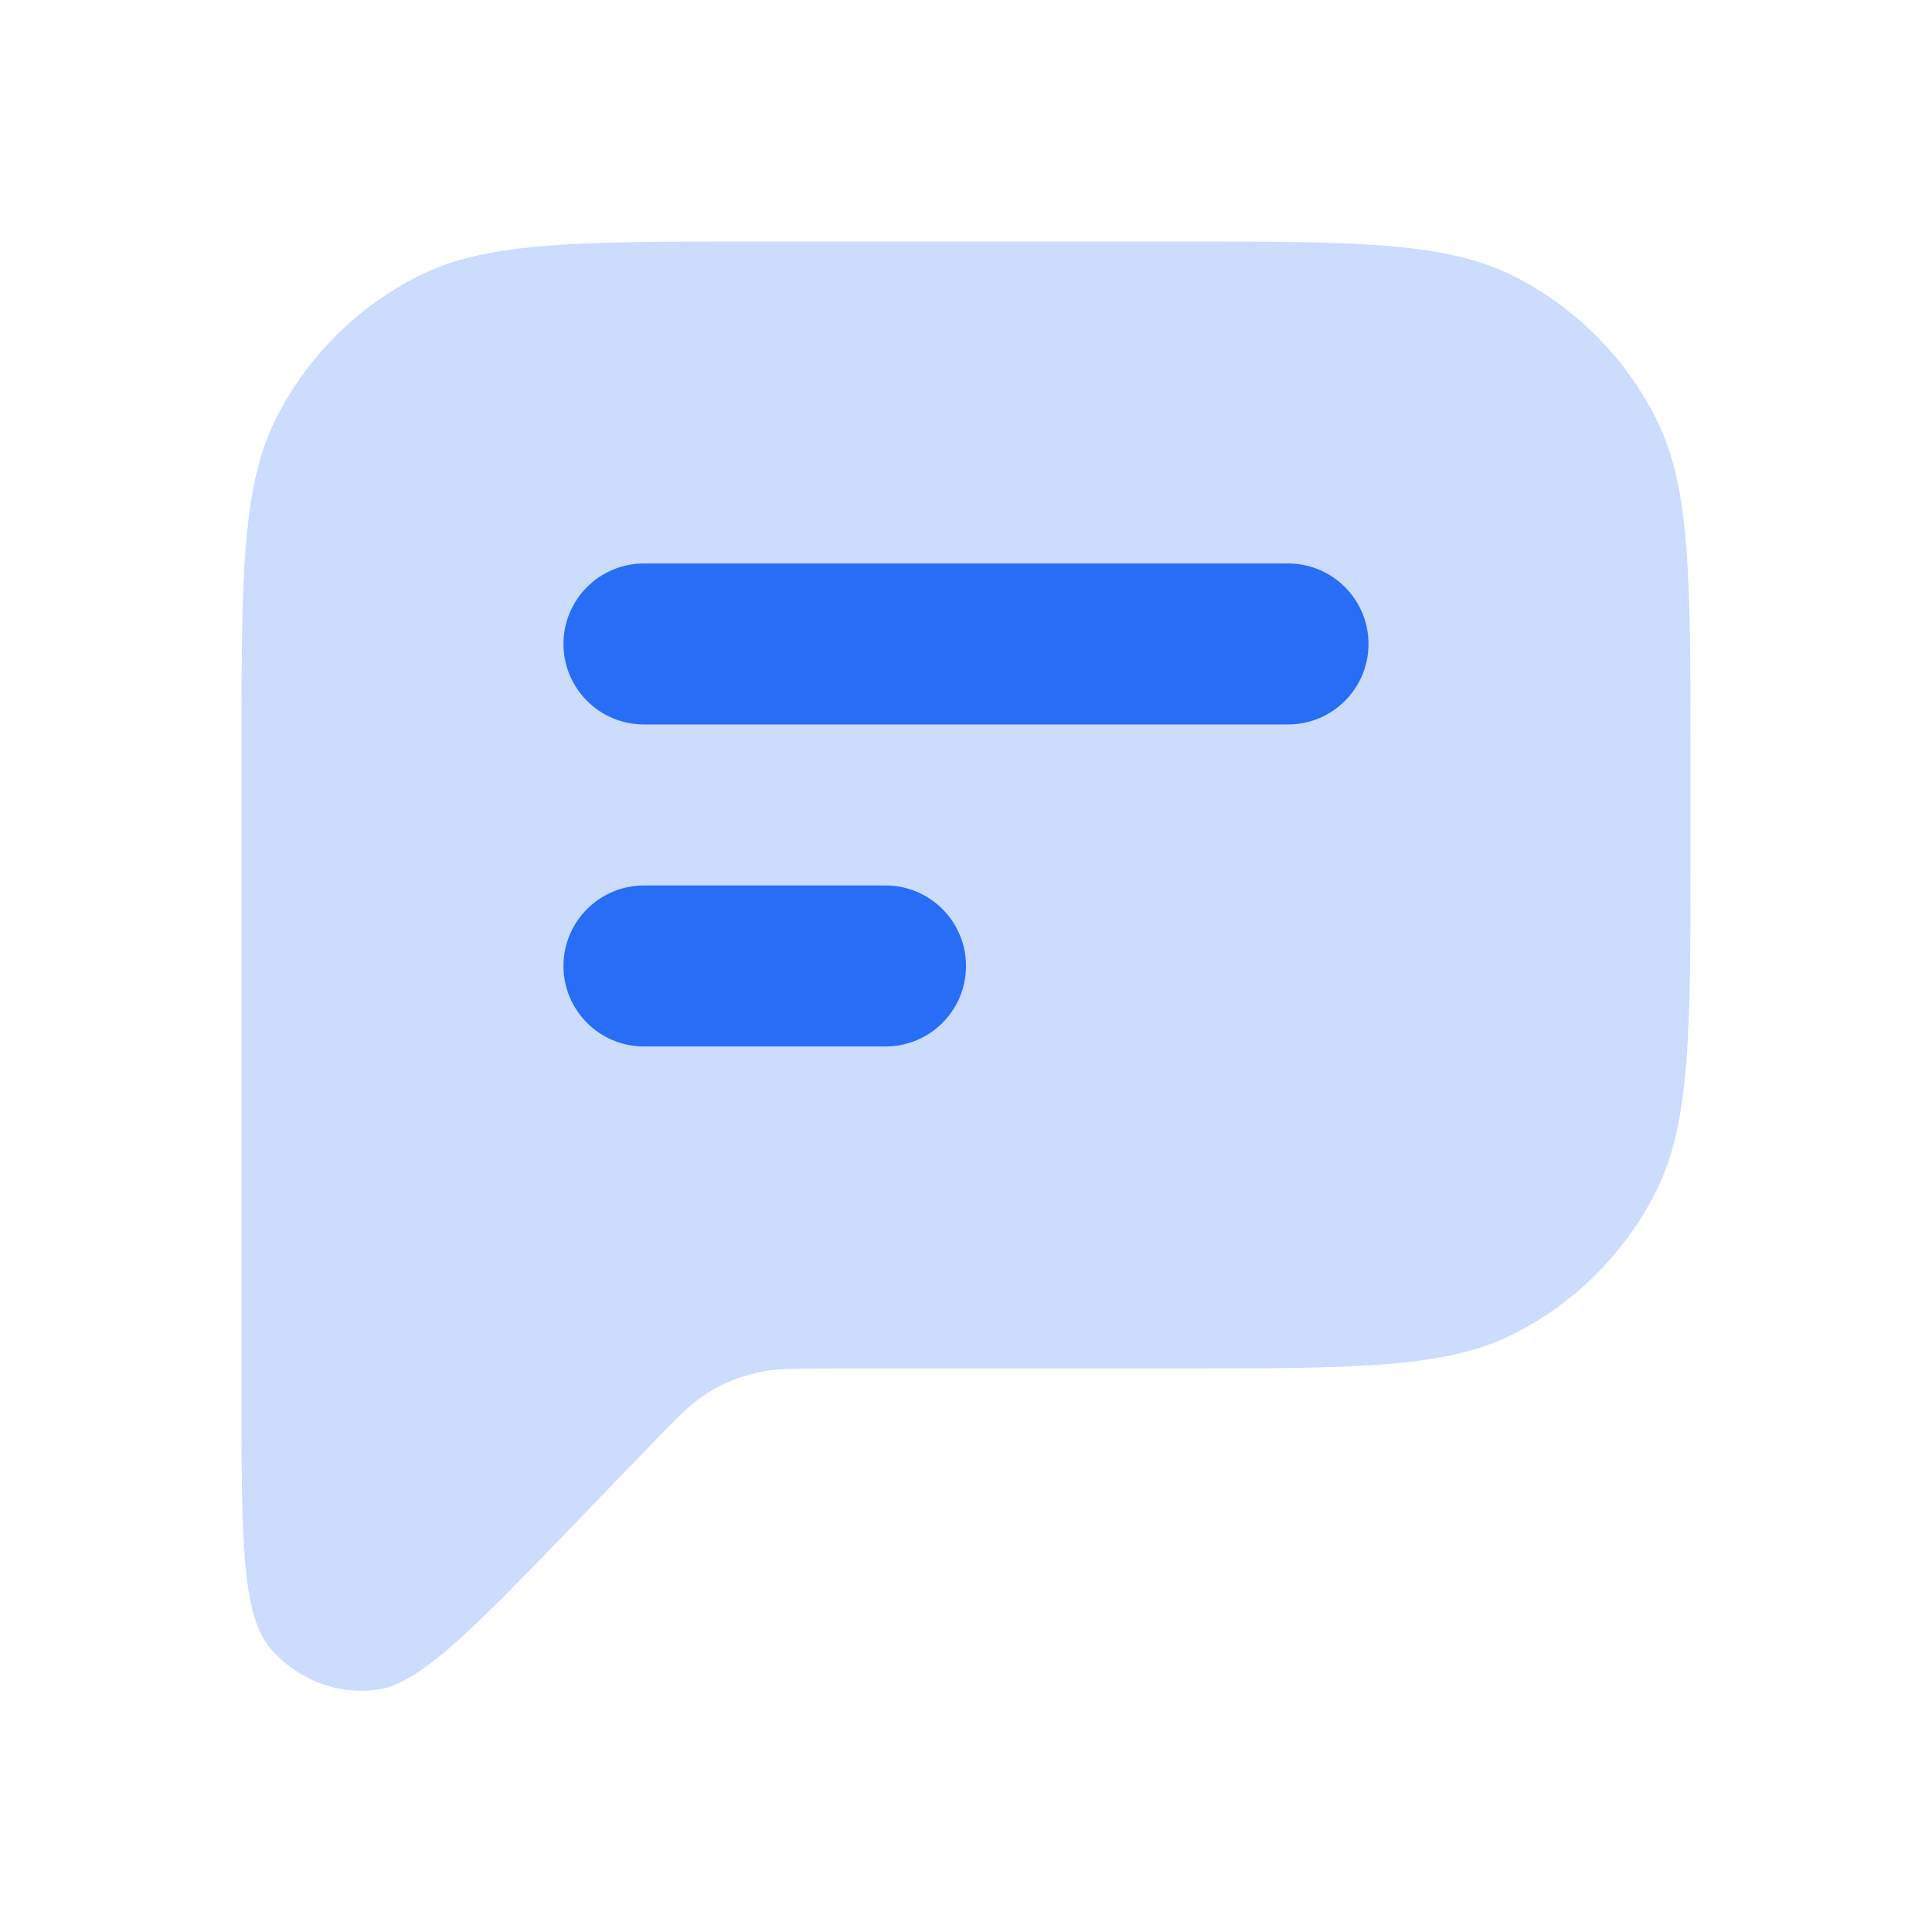
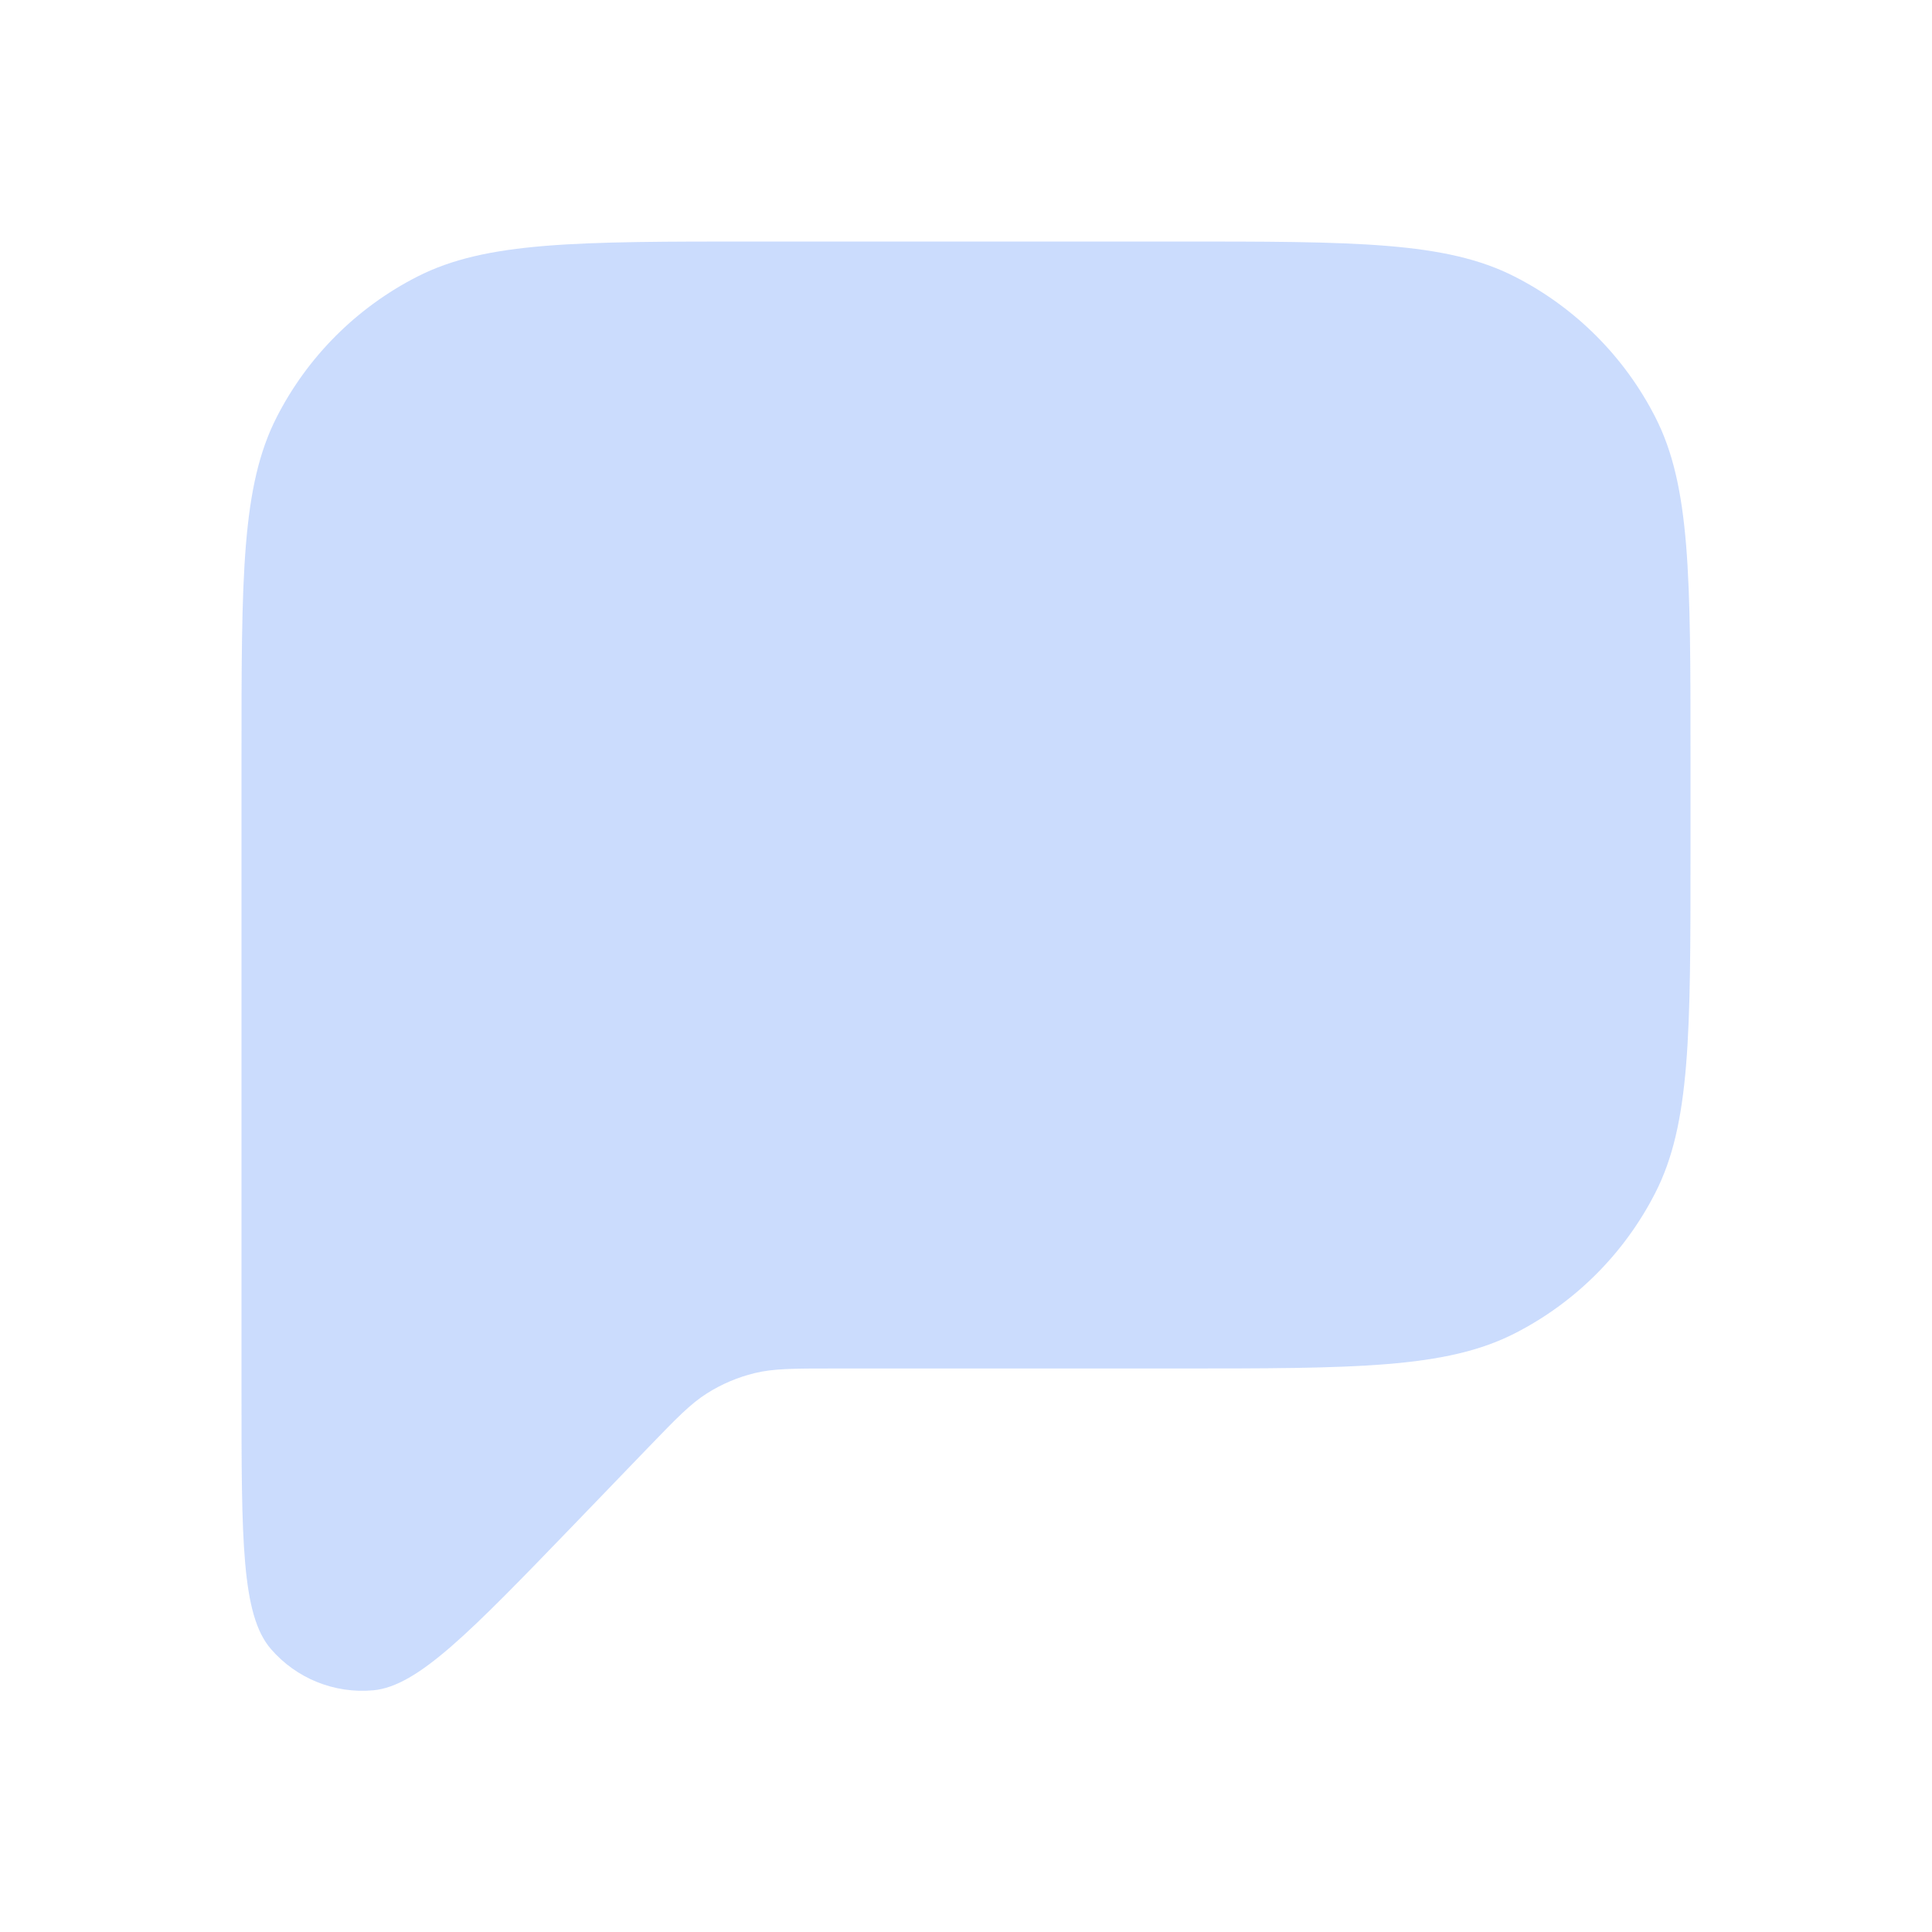
<svg xmlns="http://www.w3.org/2000/svg" fill="none" viewBox="0 0 40 40" height="40" width="40">
  <path fill="#276DF6" d="M5 28.791V15.667C5 11.933 5 10.066 5.727 8.64C6.366 7.386 7.386 6.366 8.64 5.727C10.066 5 11.933 5 15.667 5H24.333C28.067 5 29.934 5 31.36 5.727C32.614 6.366 33.634 7.386 34.273 8.64C35 10.066 35 11.933 35 15.667V17.667C35 21.4 35 23.267 34.273 24.693C33.634 25.948 32.614 26.968 31.36 27.607C29.934 28.333 28.067 28.333 24.333 28.333H17.265C16.43 28.333 16.012 28.333 15.62 28.43C15.273 28.515 14.941 28.656 14.639 28.847C14.297 29.062 14.007 29.362 13.427 29.963L11.879 31.569C9.728 33.797 8.653 34.911 7.727 34.996C6.924 35.069 6.135 34.751 5.608 34.14C5 33.436 5 31.888 5 28.791Z" opacity="0.24" />
-   <path fill="#276DF6" d="M13.333 11.666C12.413 11.666 11.666 12.412 11.666 13.333C11.666 14.253 12.413 14.999 13.333 14.999H26.666C27.587 14.999 28.333 14.253 28.333 13.333C28.333 12.412 27.587 11.666 26.666 11.666H13.333Z" />
-   <path fill="#276DF6" d="M13.333 18.333C12.413 18.333 11.666 19.079 11.666 19.999C11.666 20.92 12.413 21.666 13.333 21.666H18.333C19.254 21.666 20 20.92 20 19.999C20 19.079 19.254 18.333 18.333 18.333H13.333Z" />
</svg>